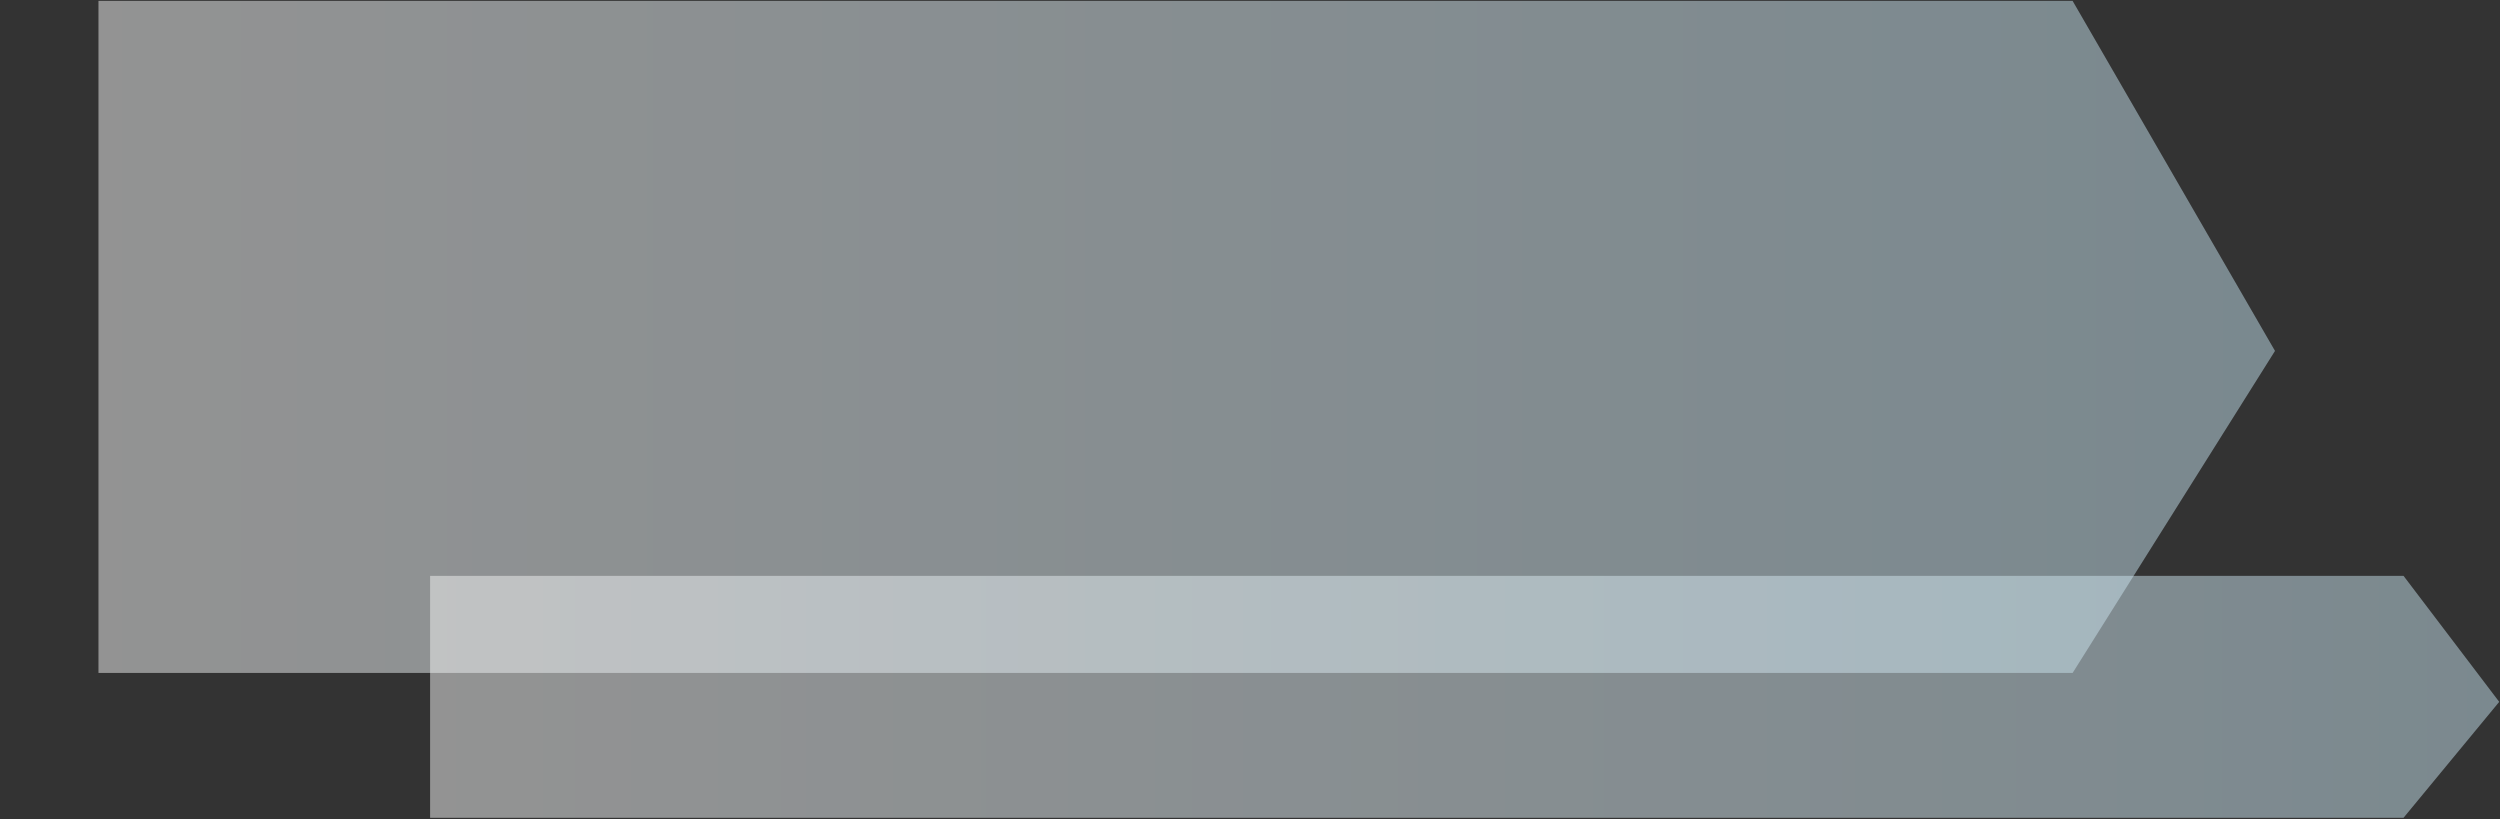
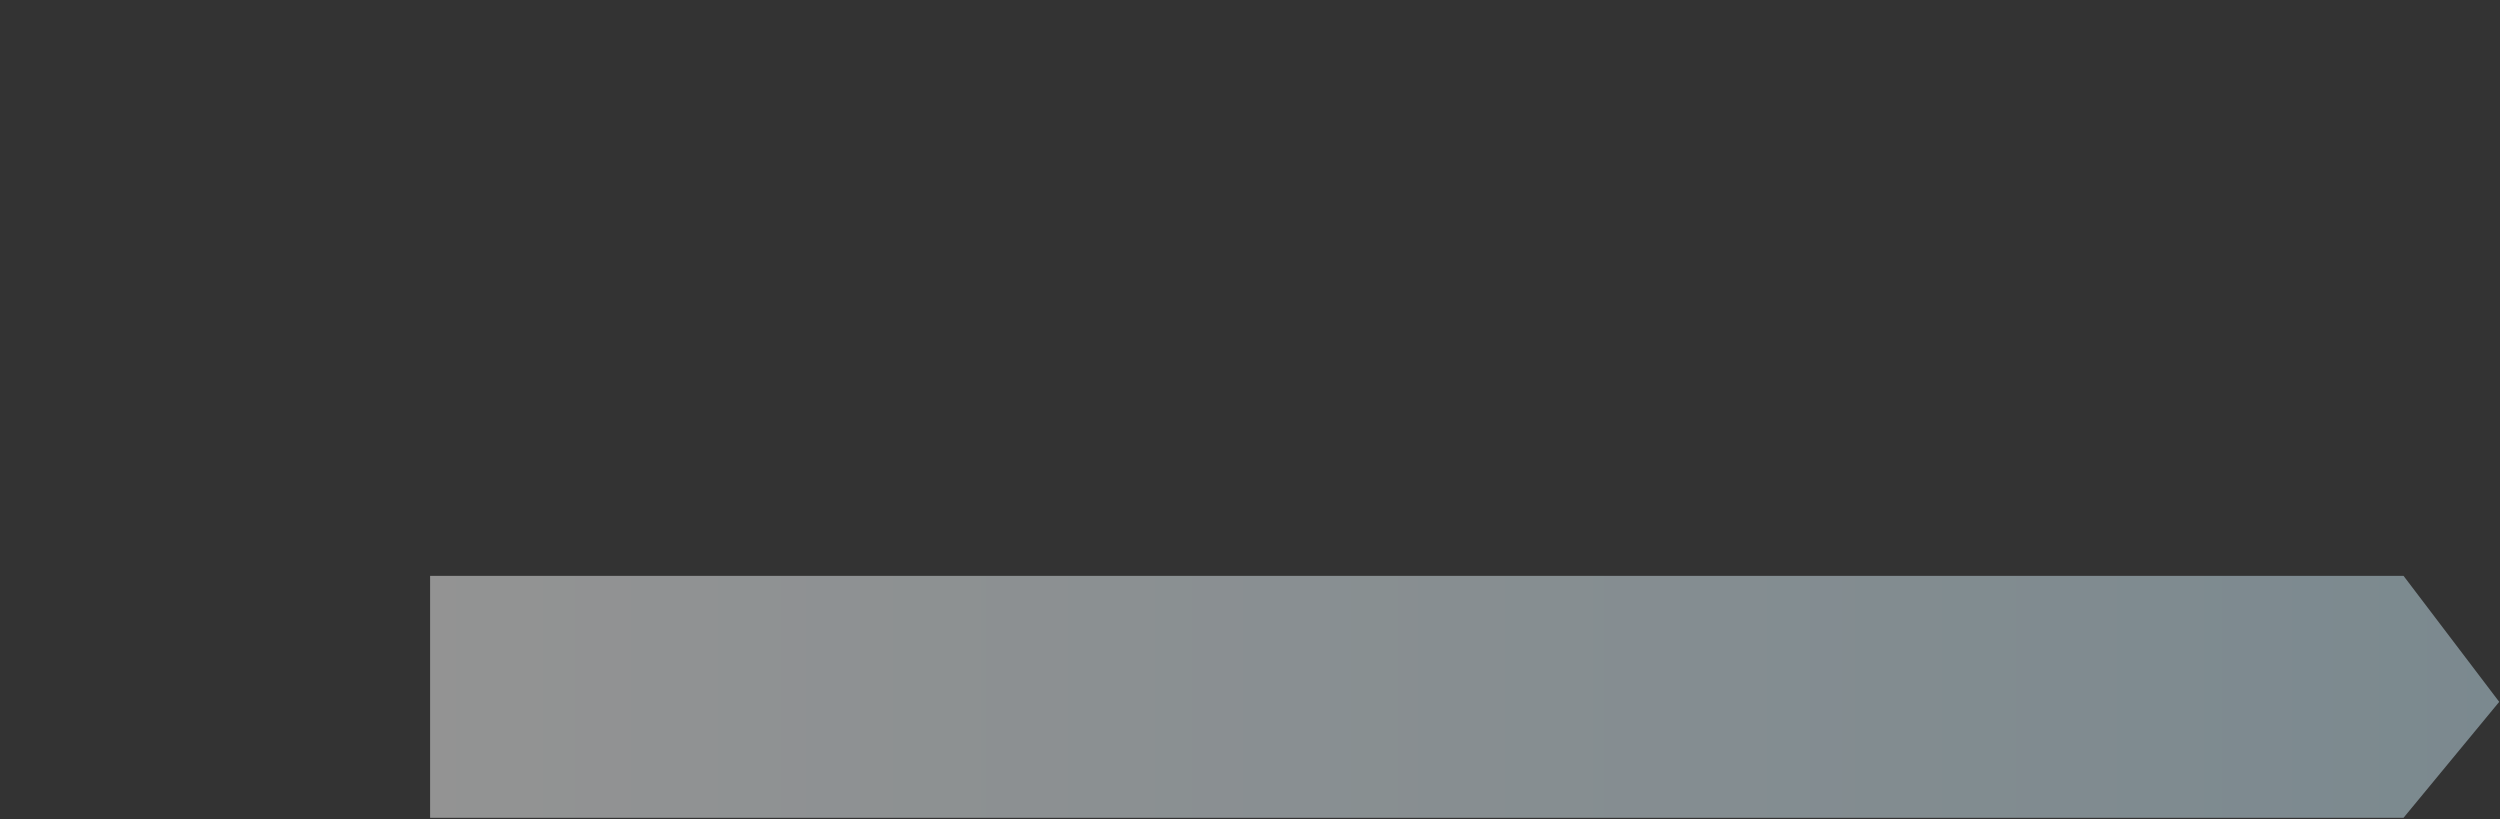
<svg xmlns="http://www.w3.org/2000/svg" width="1395" height="457" viewBox="0 0 1395 457" fill="none">
  <rect x="0" y="0" width="1395" height="457" fill="#333333" stroke="none" />
-   <path opacity="0.5" d="M54.945 0.5L1156.52 0.5L1269.45 195.812L1156.52 375.5H0.98H54.945V0.5Z" fill="url(#paint0_linear)" />
  <path opacity="0.5" d="M240 321.322L1341.17 321.322L1394.56 391.634L1341.17 456.322H354.055H240V321.322Z" fill="url(#paint1_linear)" />
  <defs>
    <linearGradient id="paint0_linear" x1="-1154.55" y1="375.5" x2="1801.68" y2="375.5" gradientUnits="userSpaceOnUse">
      <stop offset="0.397" stop-color="#F5F5F5" />
      <stop offset="1" stop-color="#ACD6E8" />
    </linearGradient>
    <linearGradient id="paint1_linear" x1="205.555" y1="456.322" x2="1986.1" y2="456.322" gradientUnits="userSpaceOnUse">
      <stop stop-color="#F5F5F5" />
      <stop offset="1" stop-color="#ACD6E8" />
    </linearGradient>
  </defs>
</svg>